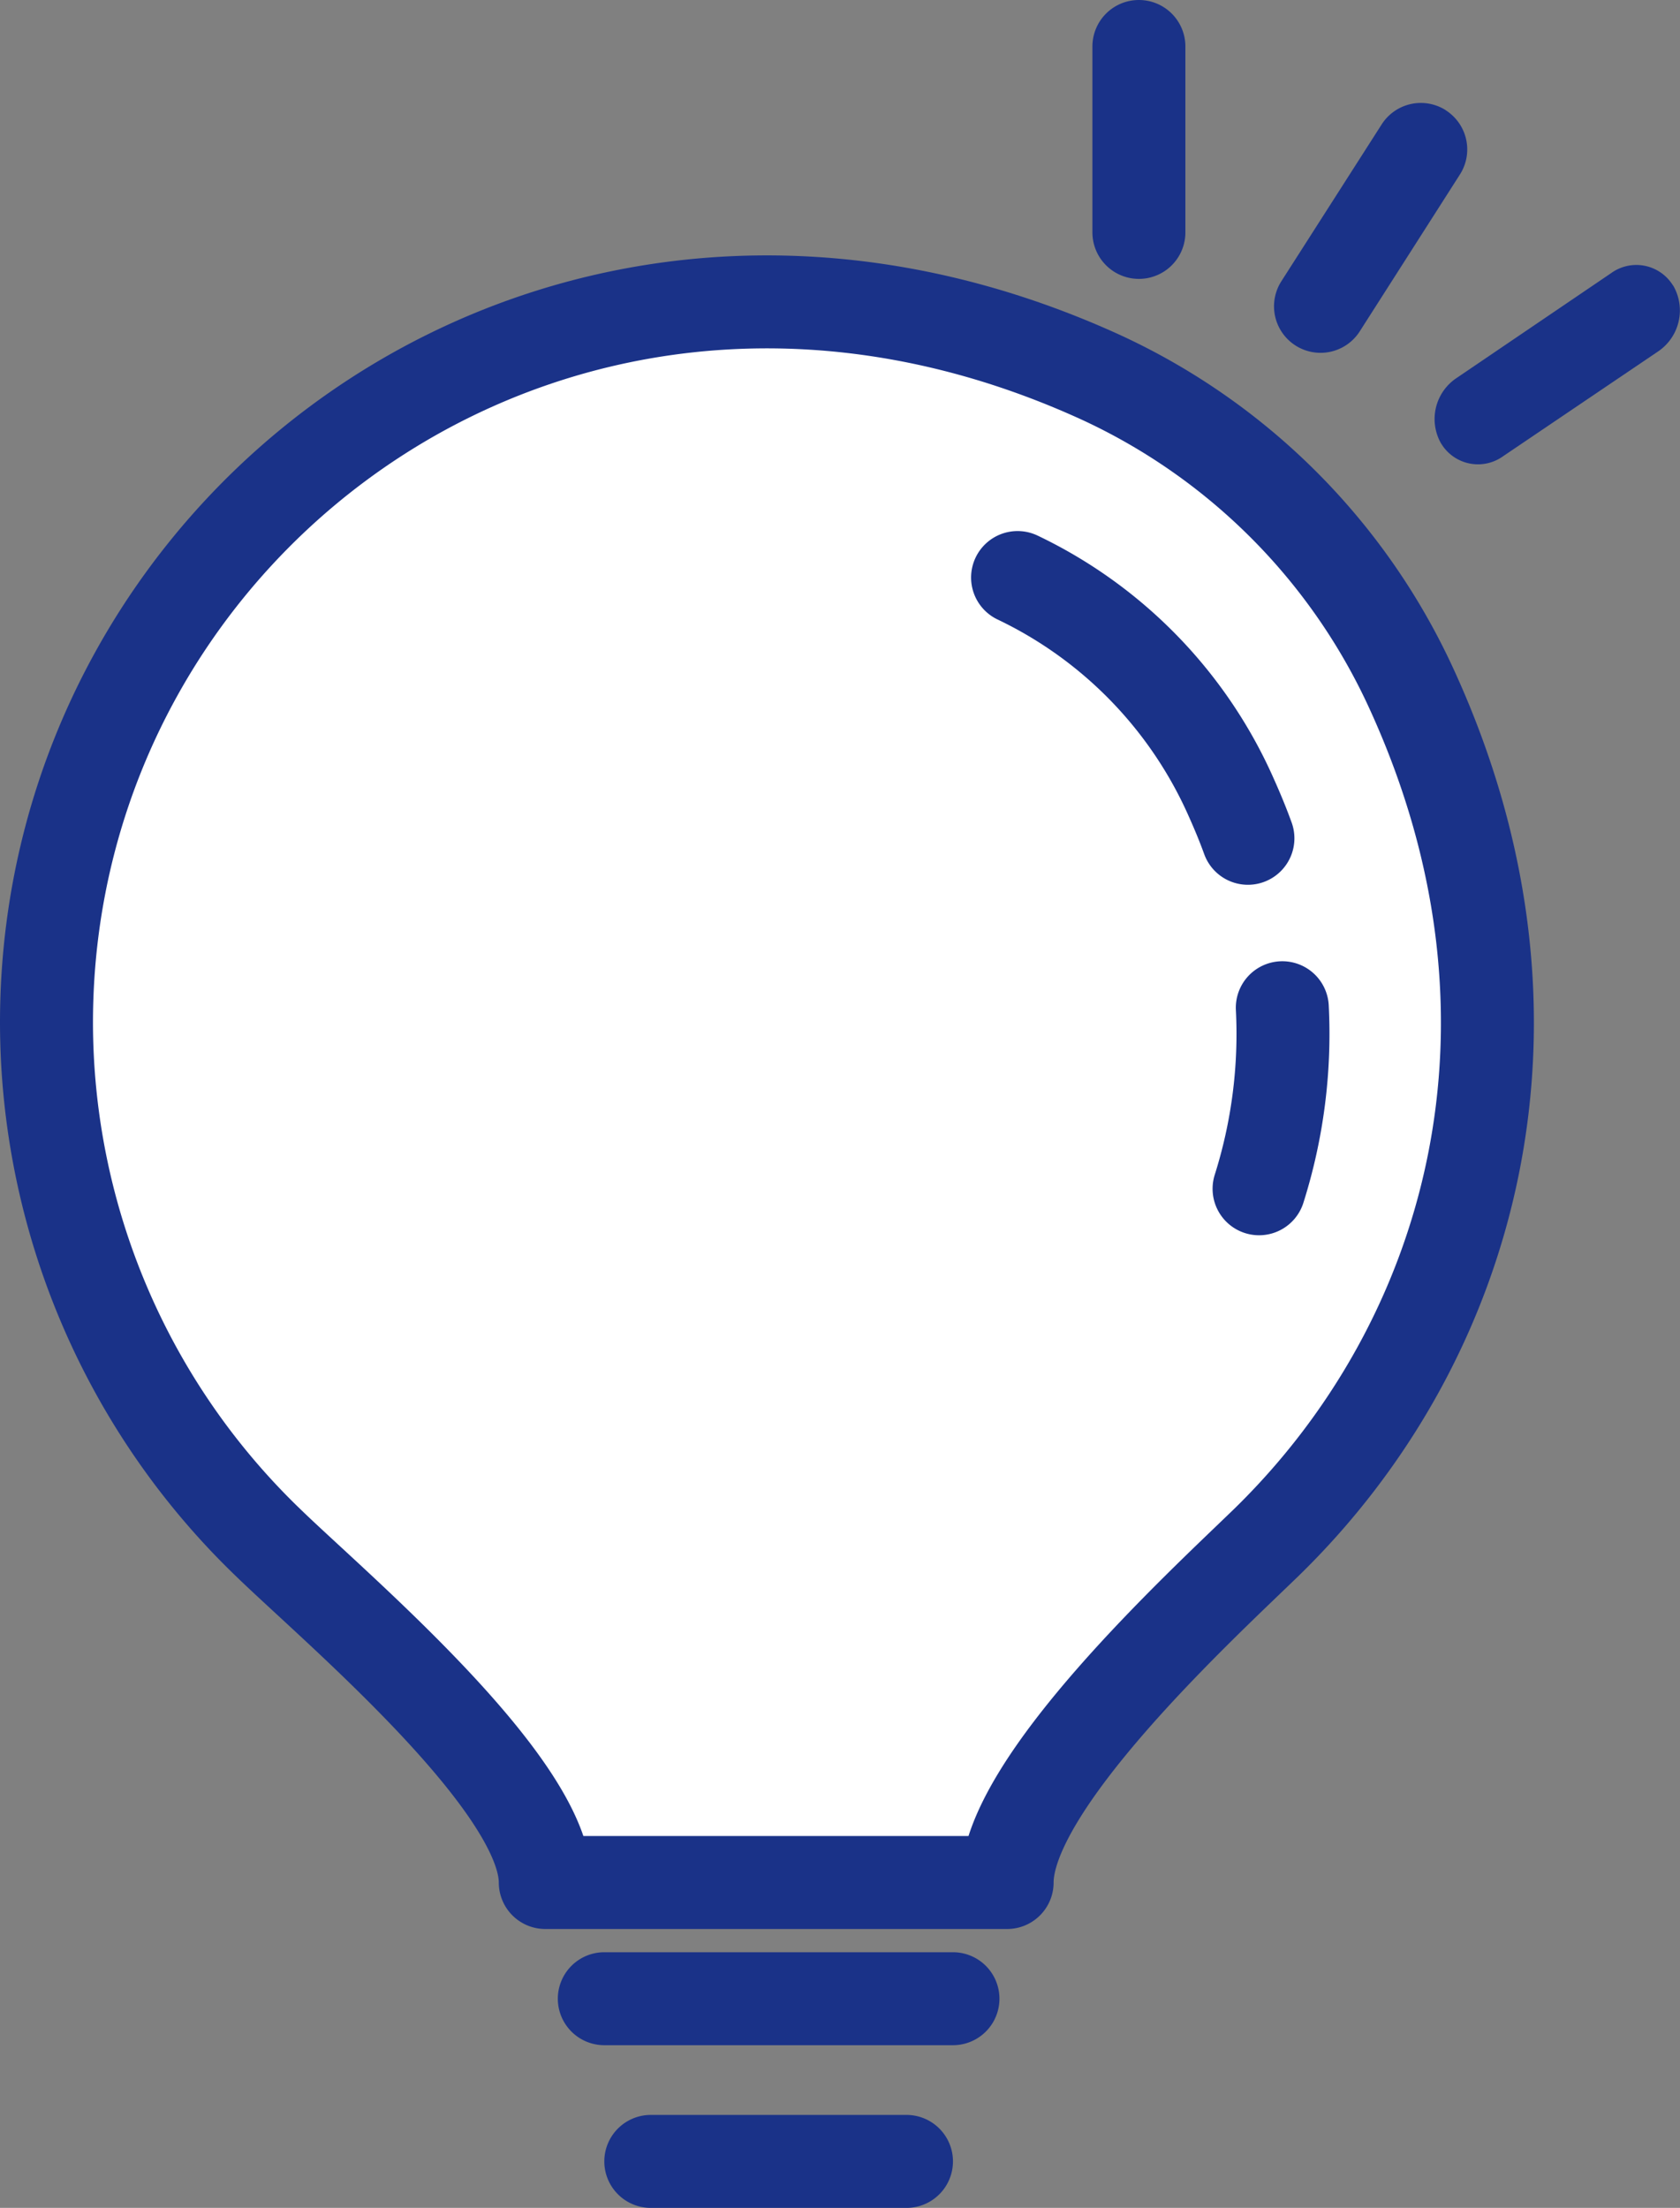
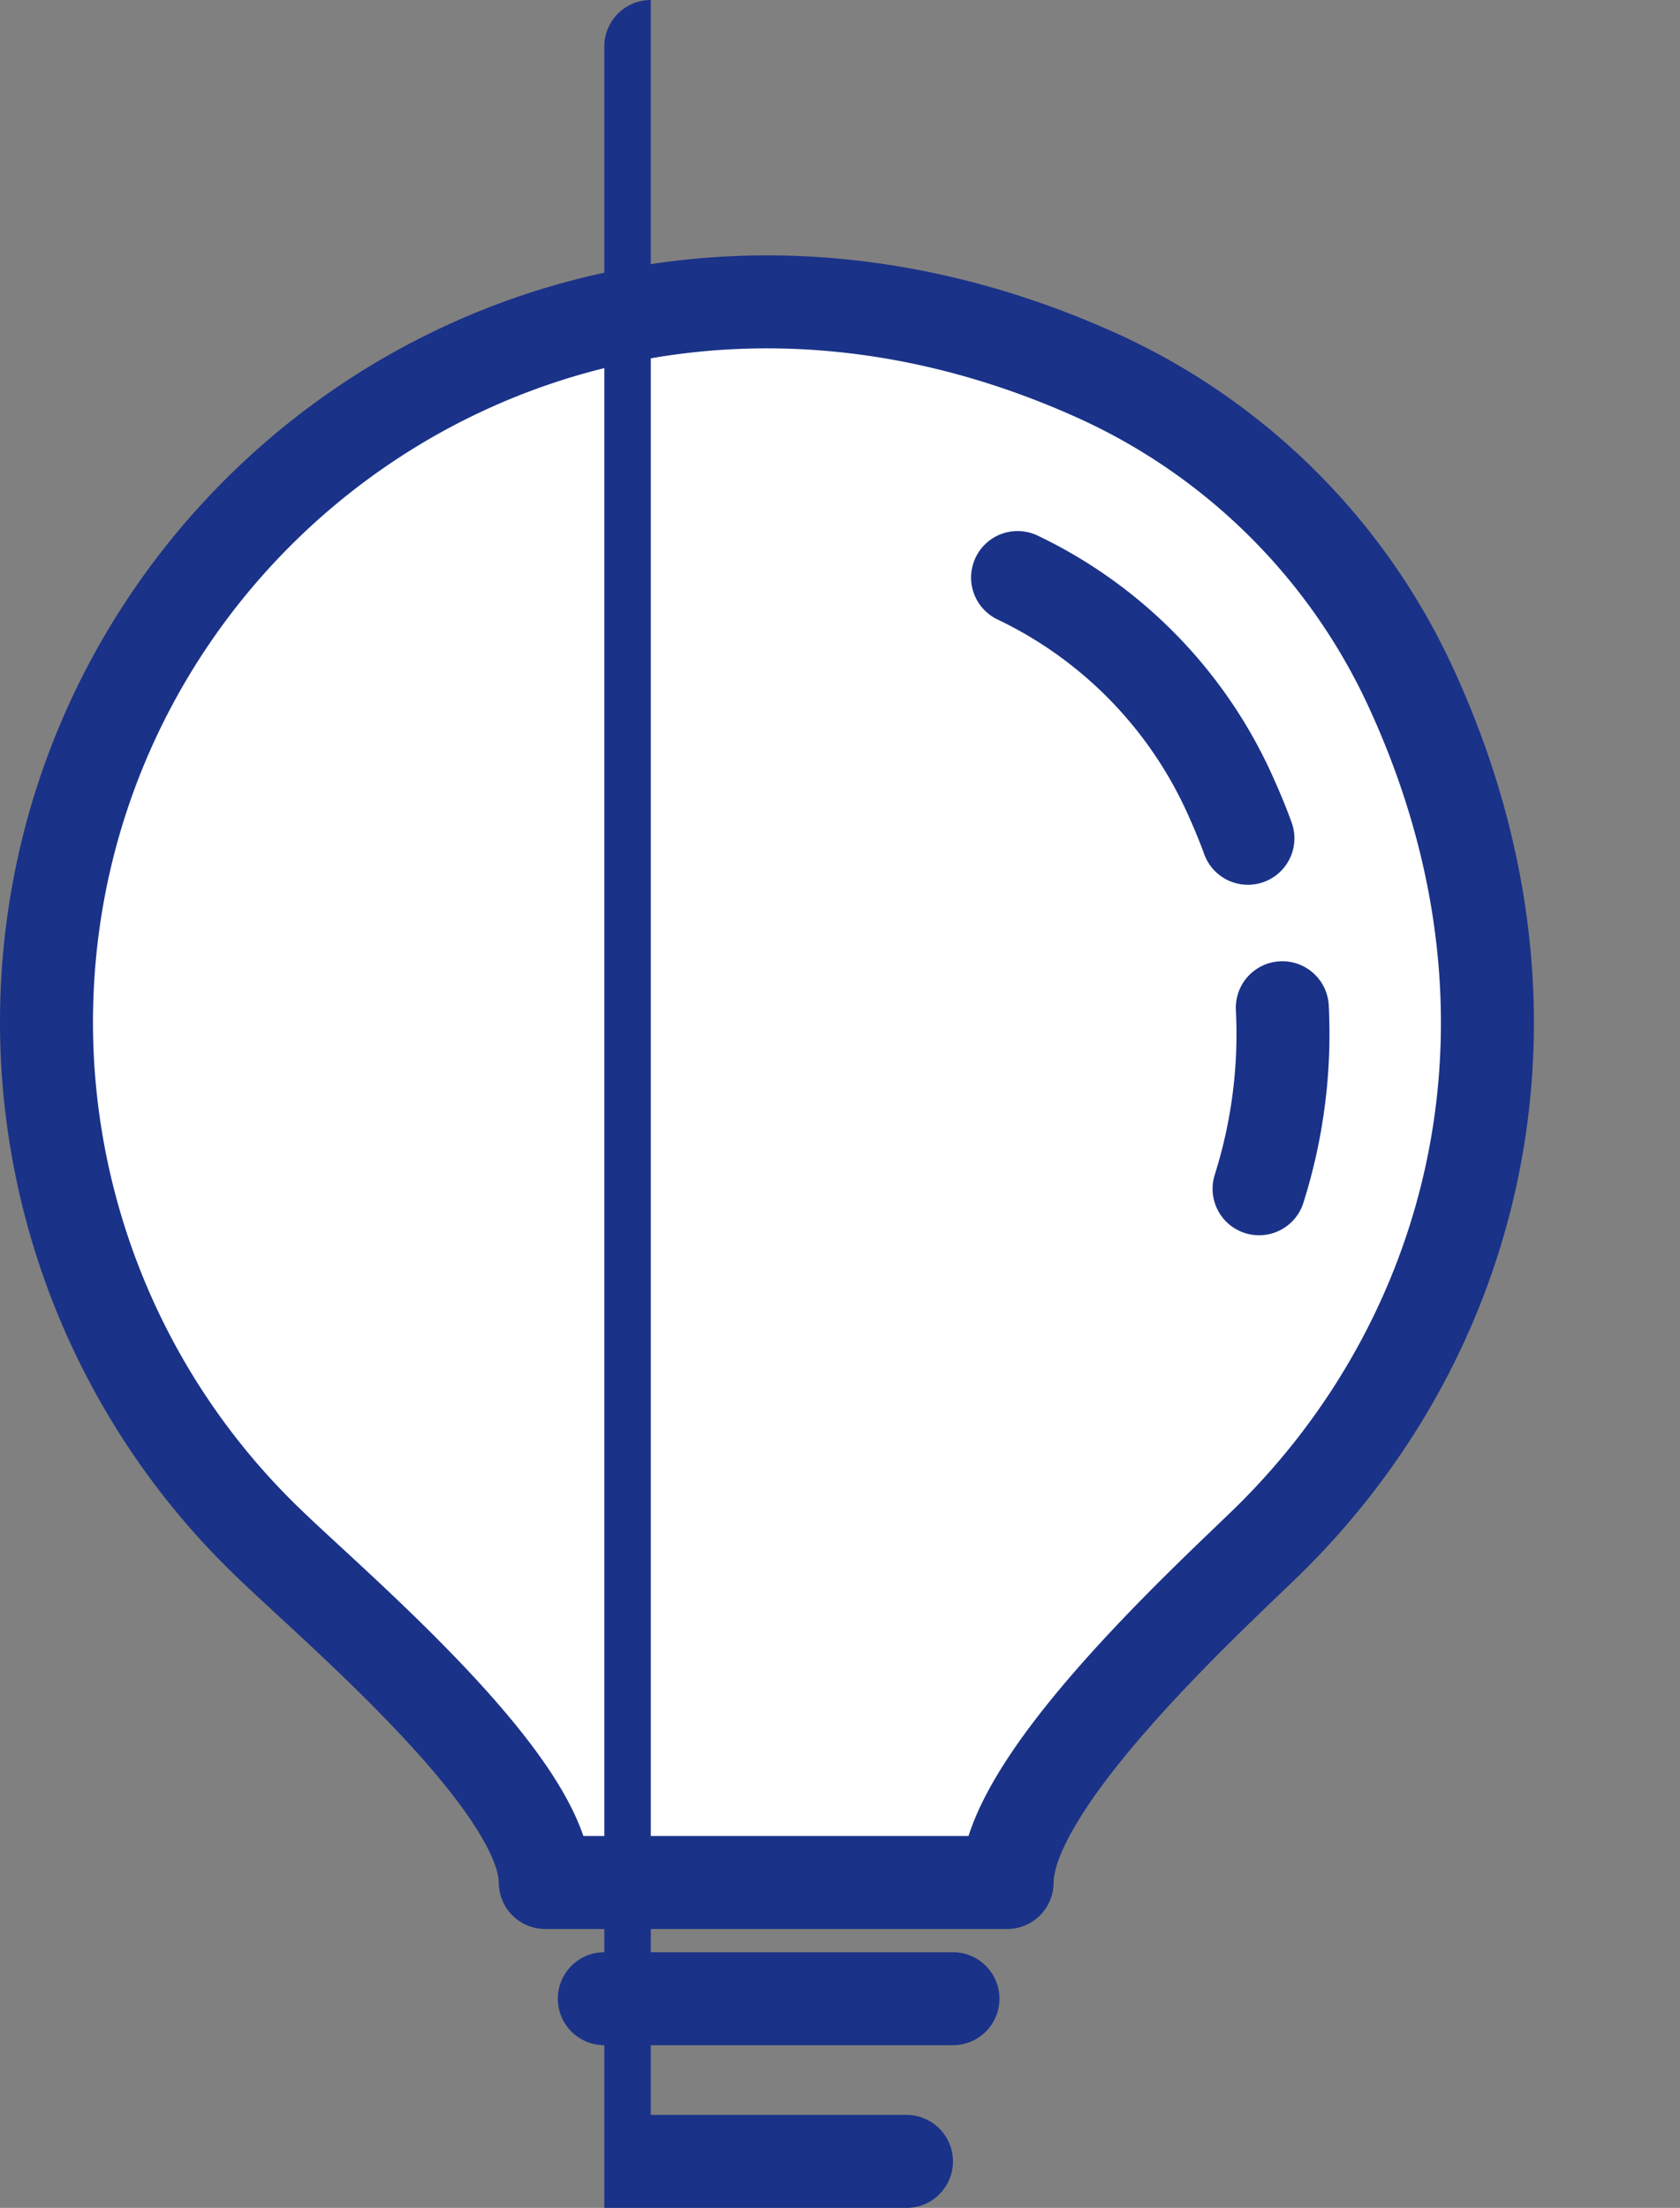
<svg xmlns="http://www.w3.org/2000/svg" viewBox="0 0 72.28 95">
  <rect x="0" y="0" width="72.28" height="95" fill="#808080" stroke="none" />
  <path d="M23.46 81h19.87c0-4.23 8.28-11.85 11.13-14.61 8.88-8.64 12.8-22.42 6.31-36.66a27.24 27.24 0 00-13.33-13.46C24.43 5.69 2 22.23 2 44a31.09 31.09 0 009.54 22.38C14.38 69.14 23.46 76.76 23.46 81z" fill="#fff" fill-rule="evenodd" stroke="#1a3288" stroke-linejoin="round" stroke-width="4" />
  <path d="M53.69 36.07c-.21-.58-.45-1.16-.71-1.74a19 19 0 00-9.2-9.48m10.39 26.3a22.1 22.1 0 001-7.79" fill="#fff" fill-rule="evenodd" stroke="#1a3288" stroke-linecap="round" stroke-width="4" />
  <g fill="#1a3288">
-     <path d="M26 84h15a2 2 0 010 4H26a2 2 0 010-4zm2 7h11a2 2 0 010 4H28a2 2 0 010-4zM49 0a2 2 0 012 2v8a2 2 0 01-4 0V2a2 2 0 012-2z" />
-     <path d="M62.21 4.75a2 2 0 01.6 2.76l-4.31 6.75a2 2 0 01-3.37-2.16l4.31-6.74a2 2 0 012.76-.62zM72 12.31a2.13 2.13 0 01-.66 2.81l-6.67 4.51a1.85 1.85 0 01-2.59-.43l-.08-.12a2.12 2.12 0 01.66-2.81l6.66-4.52a1.85 1.85 0 012.59.43z" fill-rule="evenodd" />
+     <path d="M26 84h15a2 2 0 010 4H26a2 2 0 010-4zm2 7h11a2 2 0 010 4H28a2 2 0 010-4za2 2 0 012 2v8a2 2 0 01-4 0V2a2 2 0 012-2z" />
  </g>
</svg>